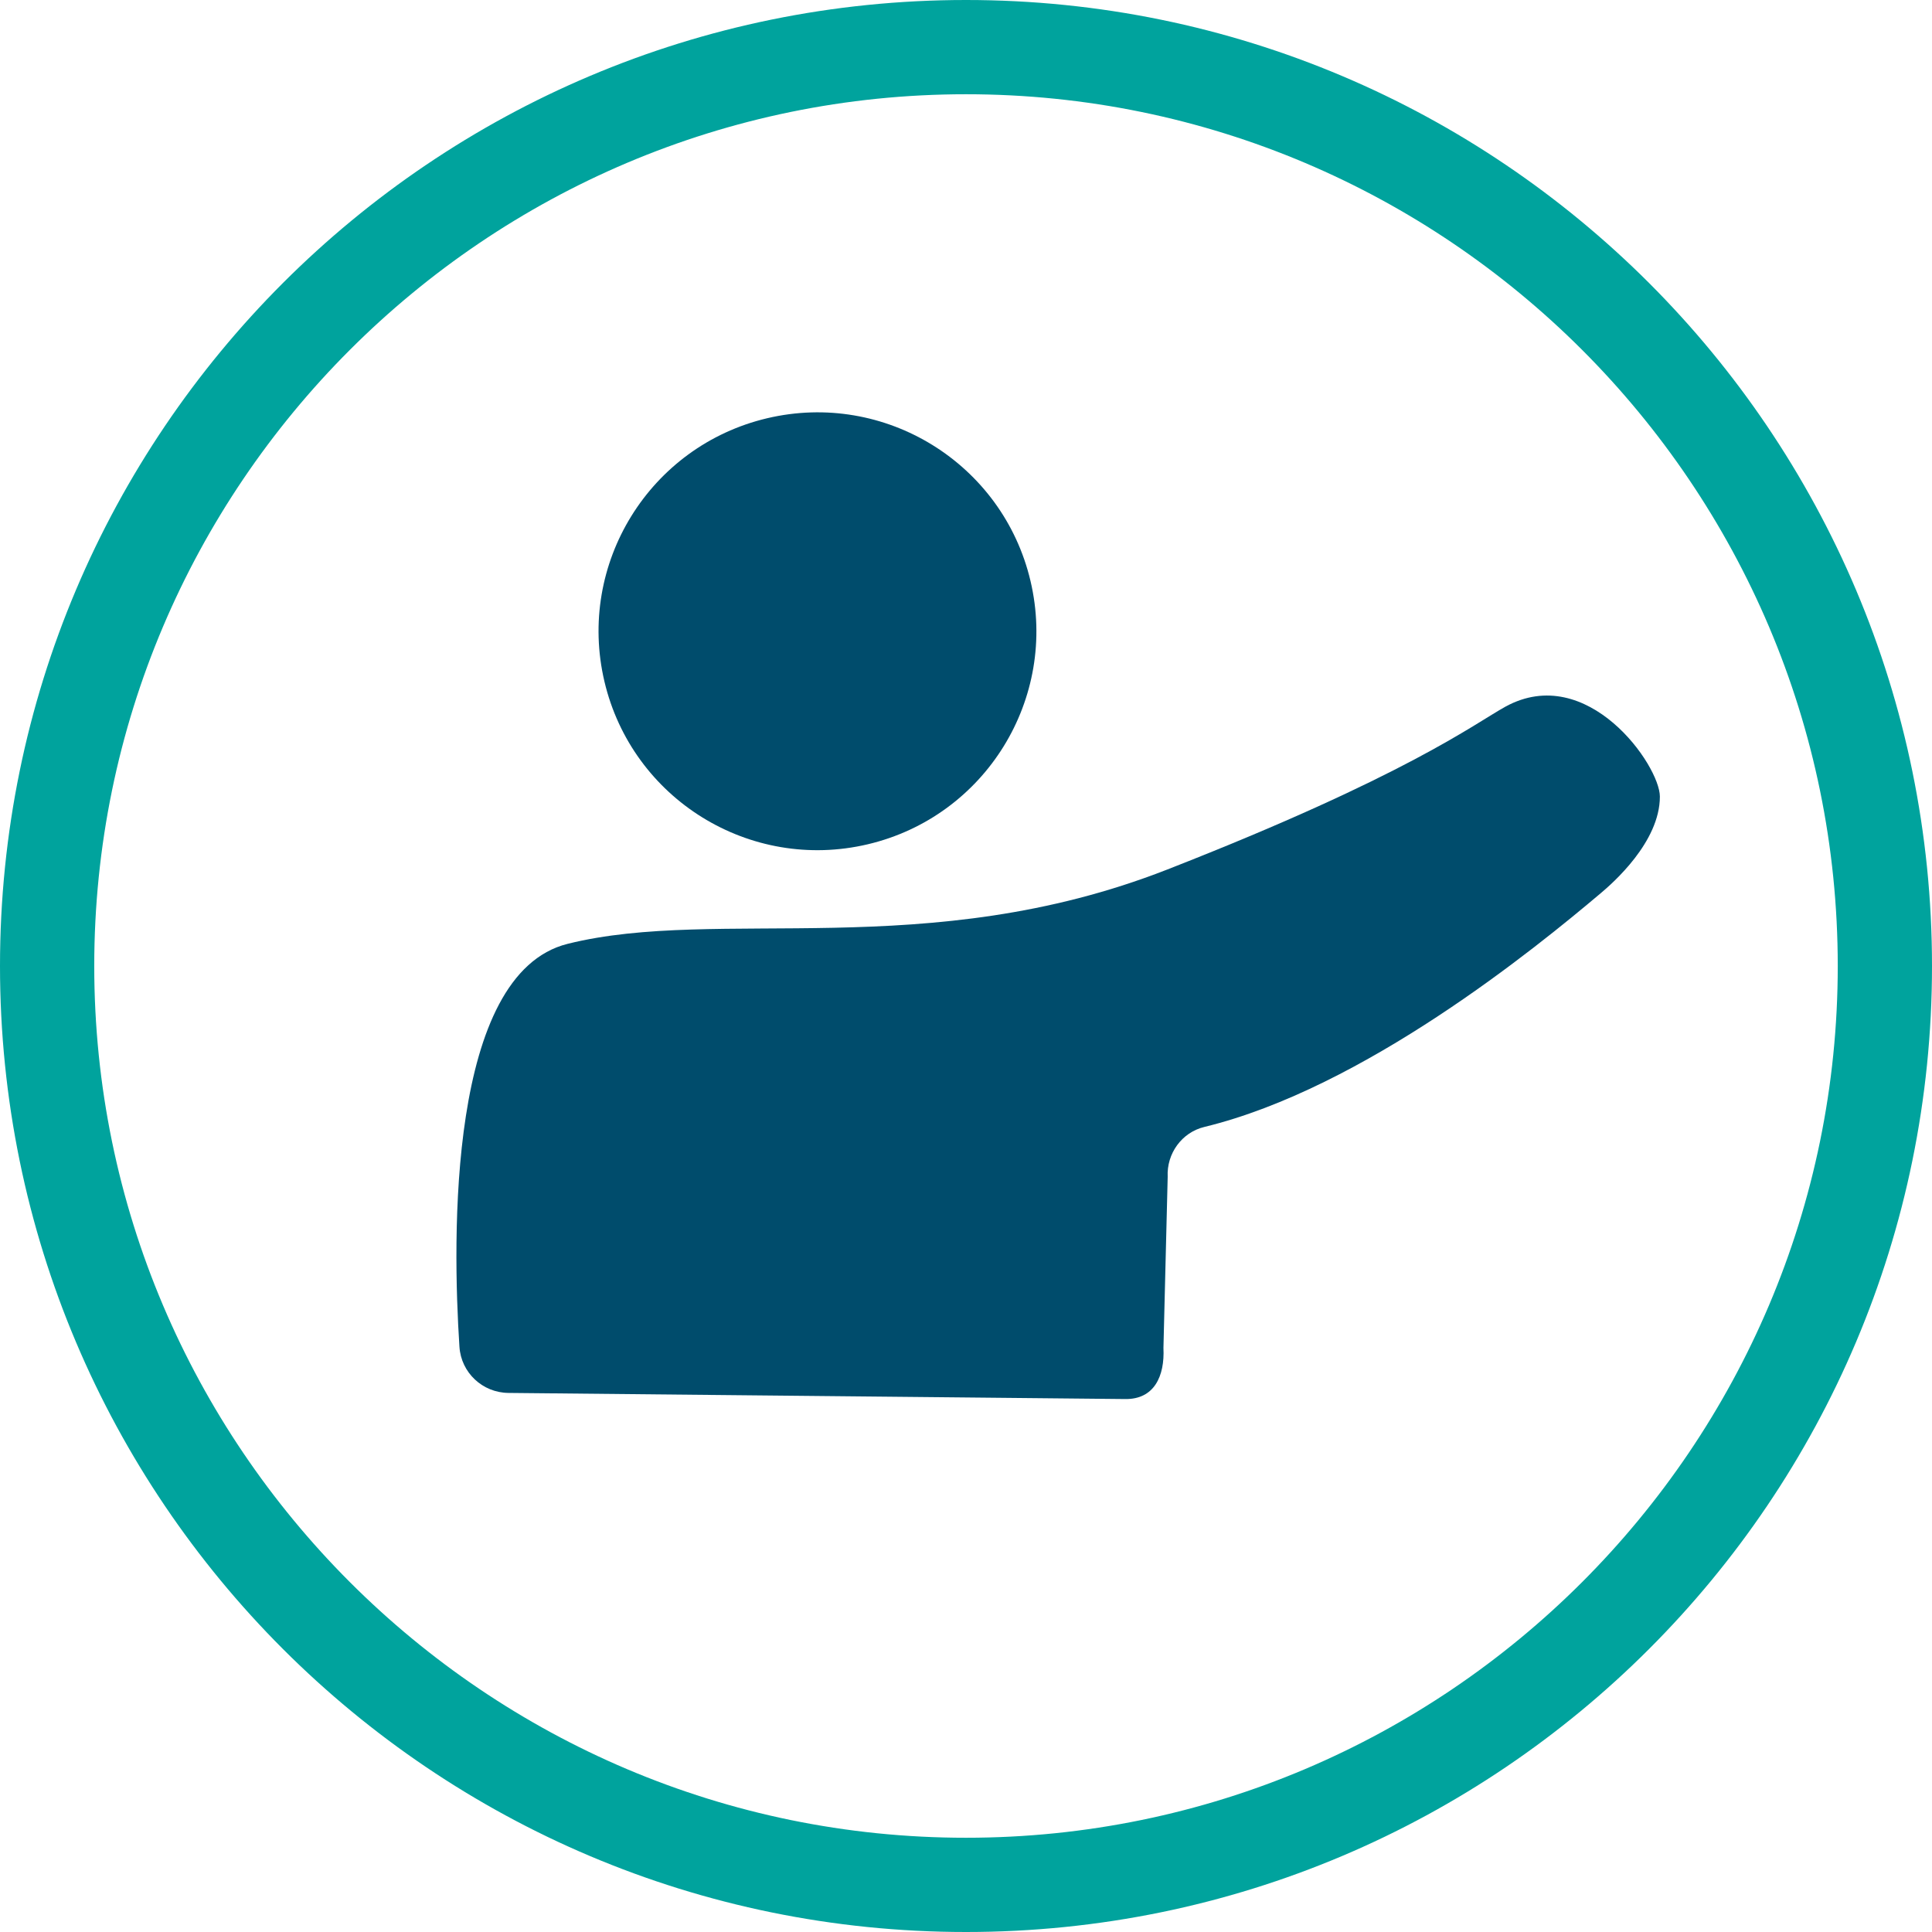
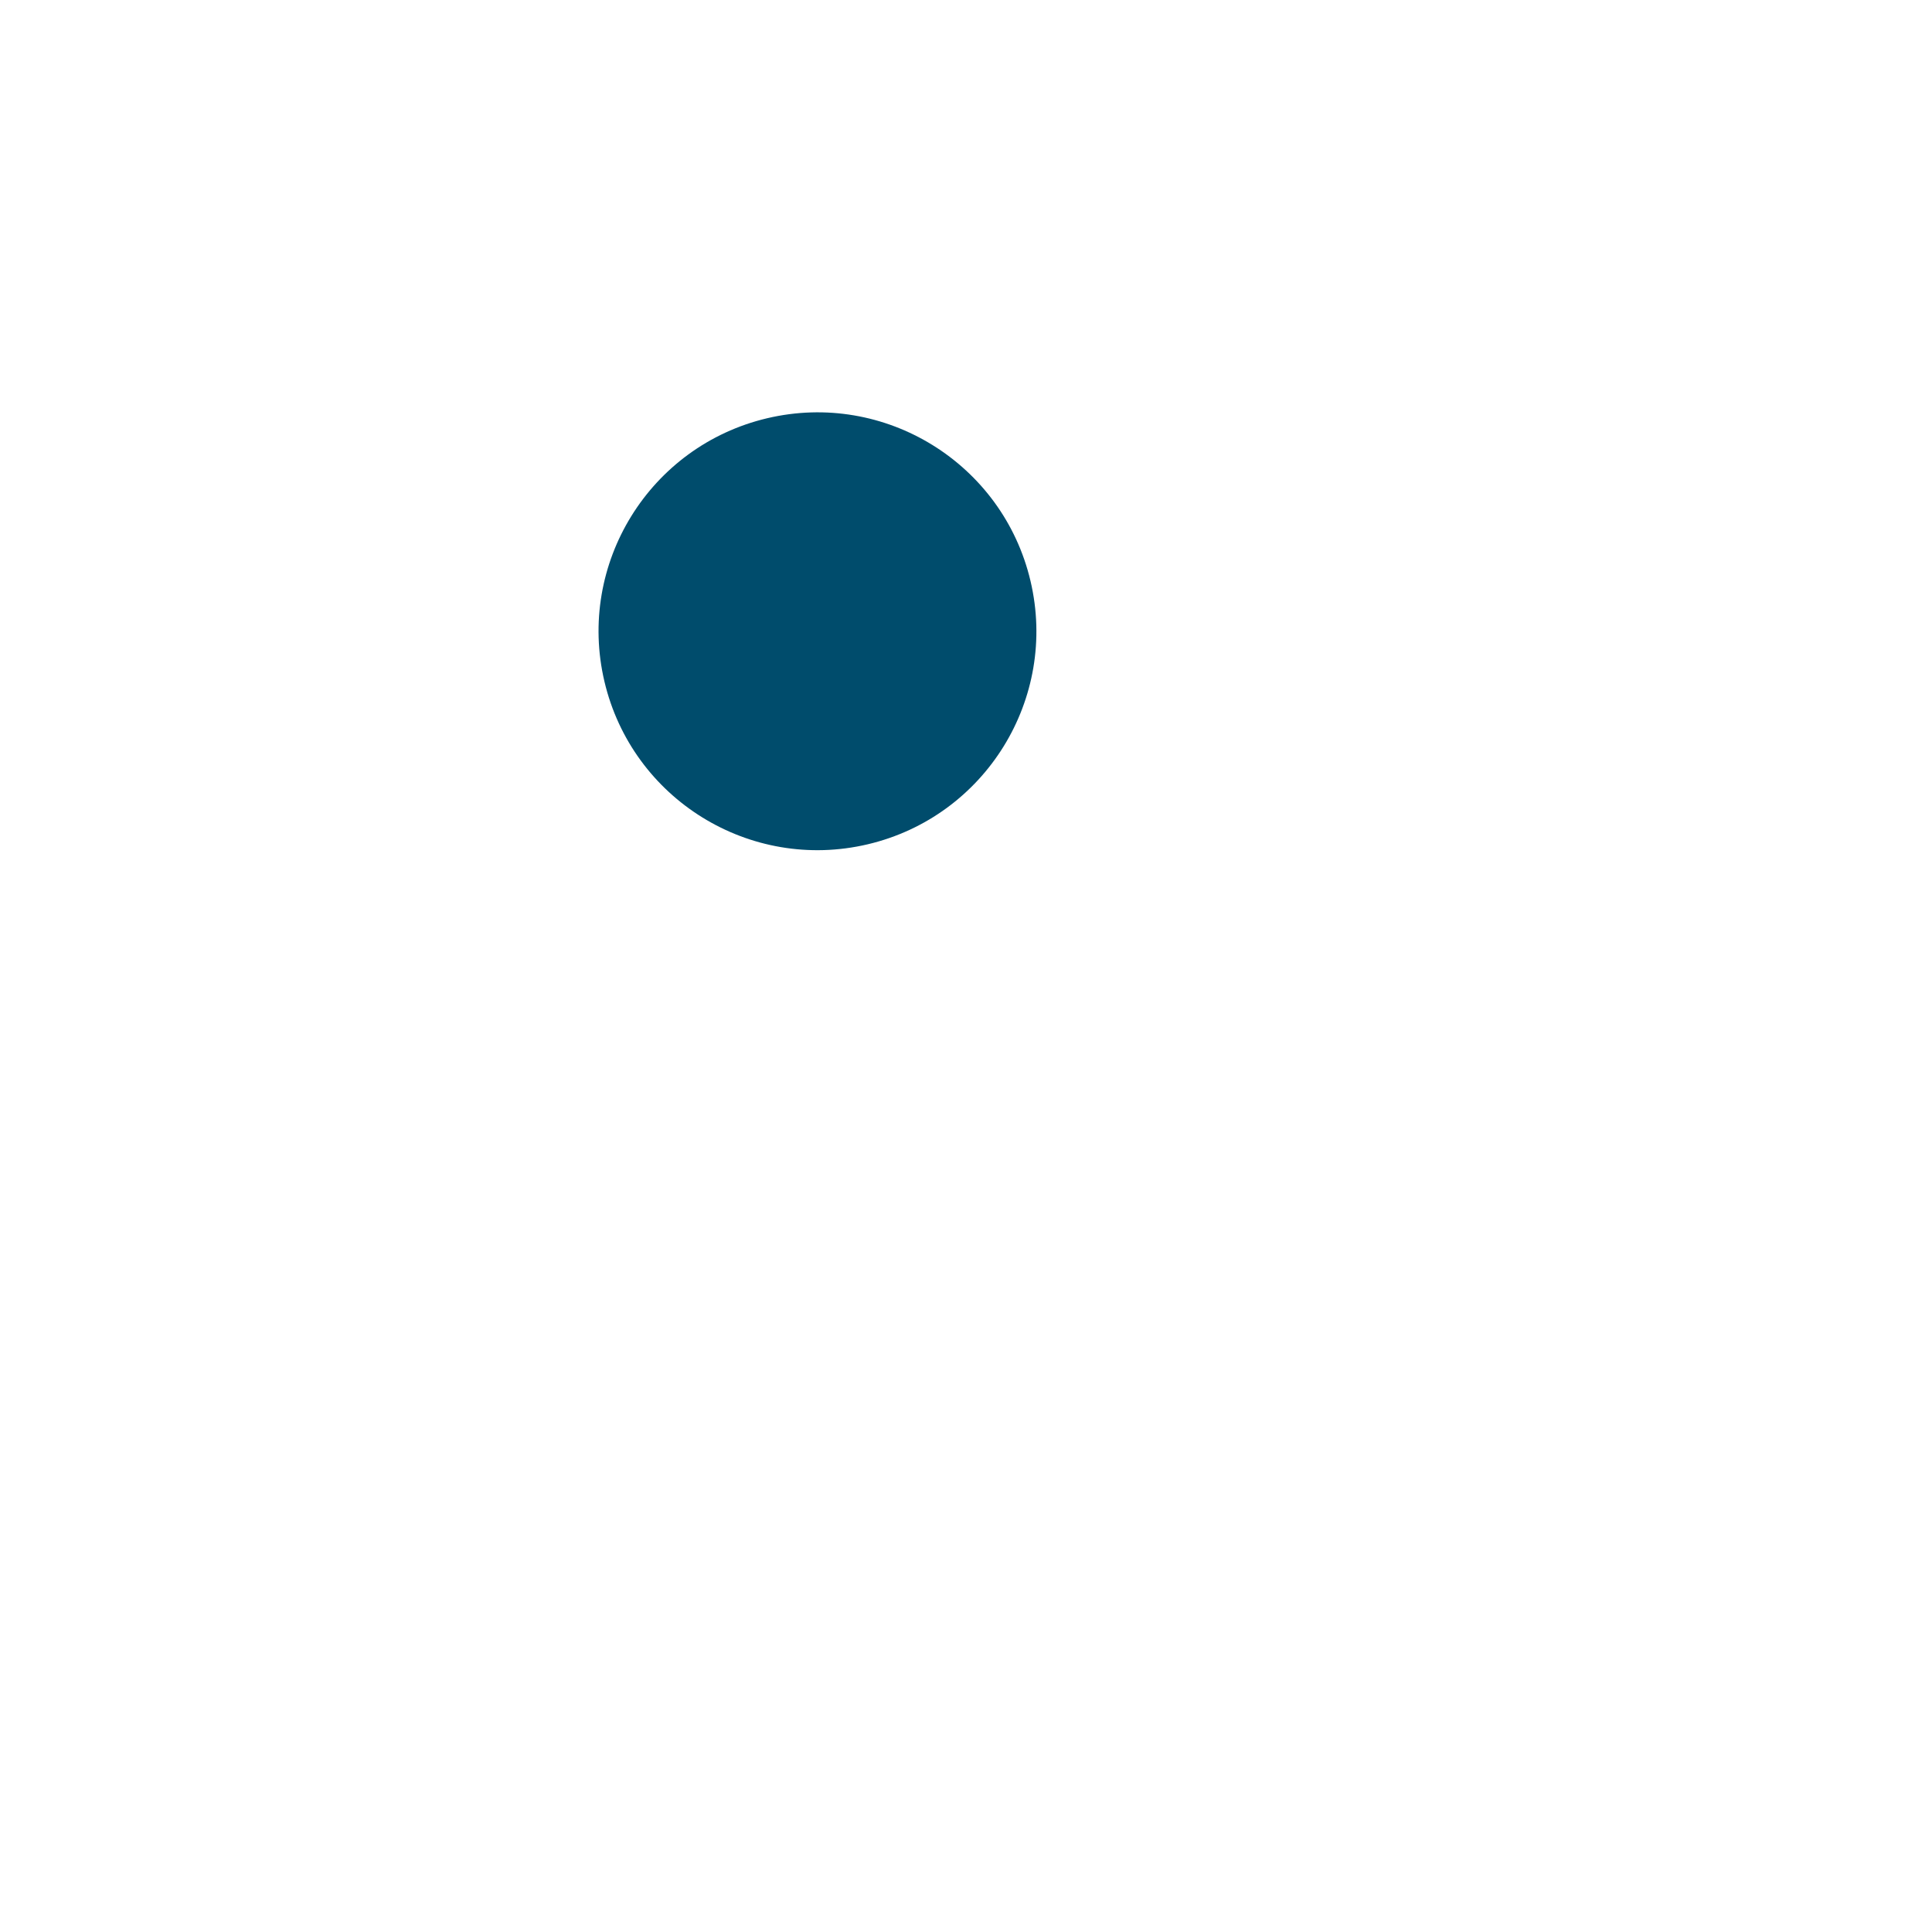
<svg xmlns="http://www.w3.org/2000/svg" id="a" viewBox="0 0 82 82">
  <defs>
    <style>.b{fill:#004c6c;}.c{fill:#00a39d;}</style>
  </defs>
-   <path class="c" d="M41,4c20.4,0,37,16.6,37,37s-16.6,37-37,37S4,61.4,4,41,20.6,4,41,4m0-4C18.36,0,0,18.36,0,41s18.36,41,41,41,41-18.36,41-41S63.64,0,41,0h0Z" />
  <g>
    <circle class="b" cx="34.7" cy="26.79" r="9.29" transform="translate(-5.23 8.69) rotate(-13.28)" />
-     <path class="b" d="M63.9,29.99c-1.34,.74-4.19,2.94-14.37,6.92-10.18,3.98-19.03,1.55-25.44,3.15-5.09,1.27-4.89,12.51-4.59,17.1,.07,1.1,.98,1.95,2.08,1.96l26.19,.26c1.21,.01,1.67-.96,1.61-2.17l.18-7.26c-.05-.99,.6-1.89,1.56-2.12,6.76-1.64,14.05-7.58,16.82-9.92,.5-.42,2.51-2.17,2.51-4.1,0-1.32-3.07-5.72-6.55-3.82Z" />
  </g>
</svg>